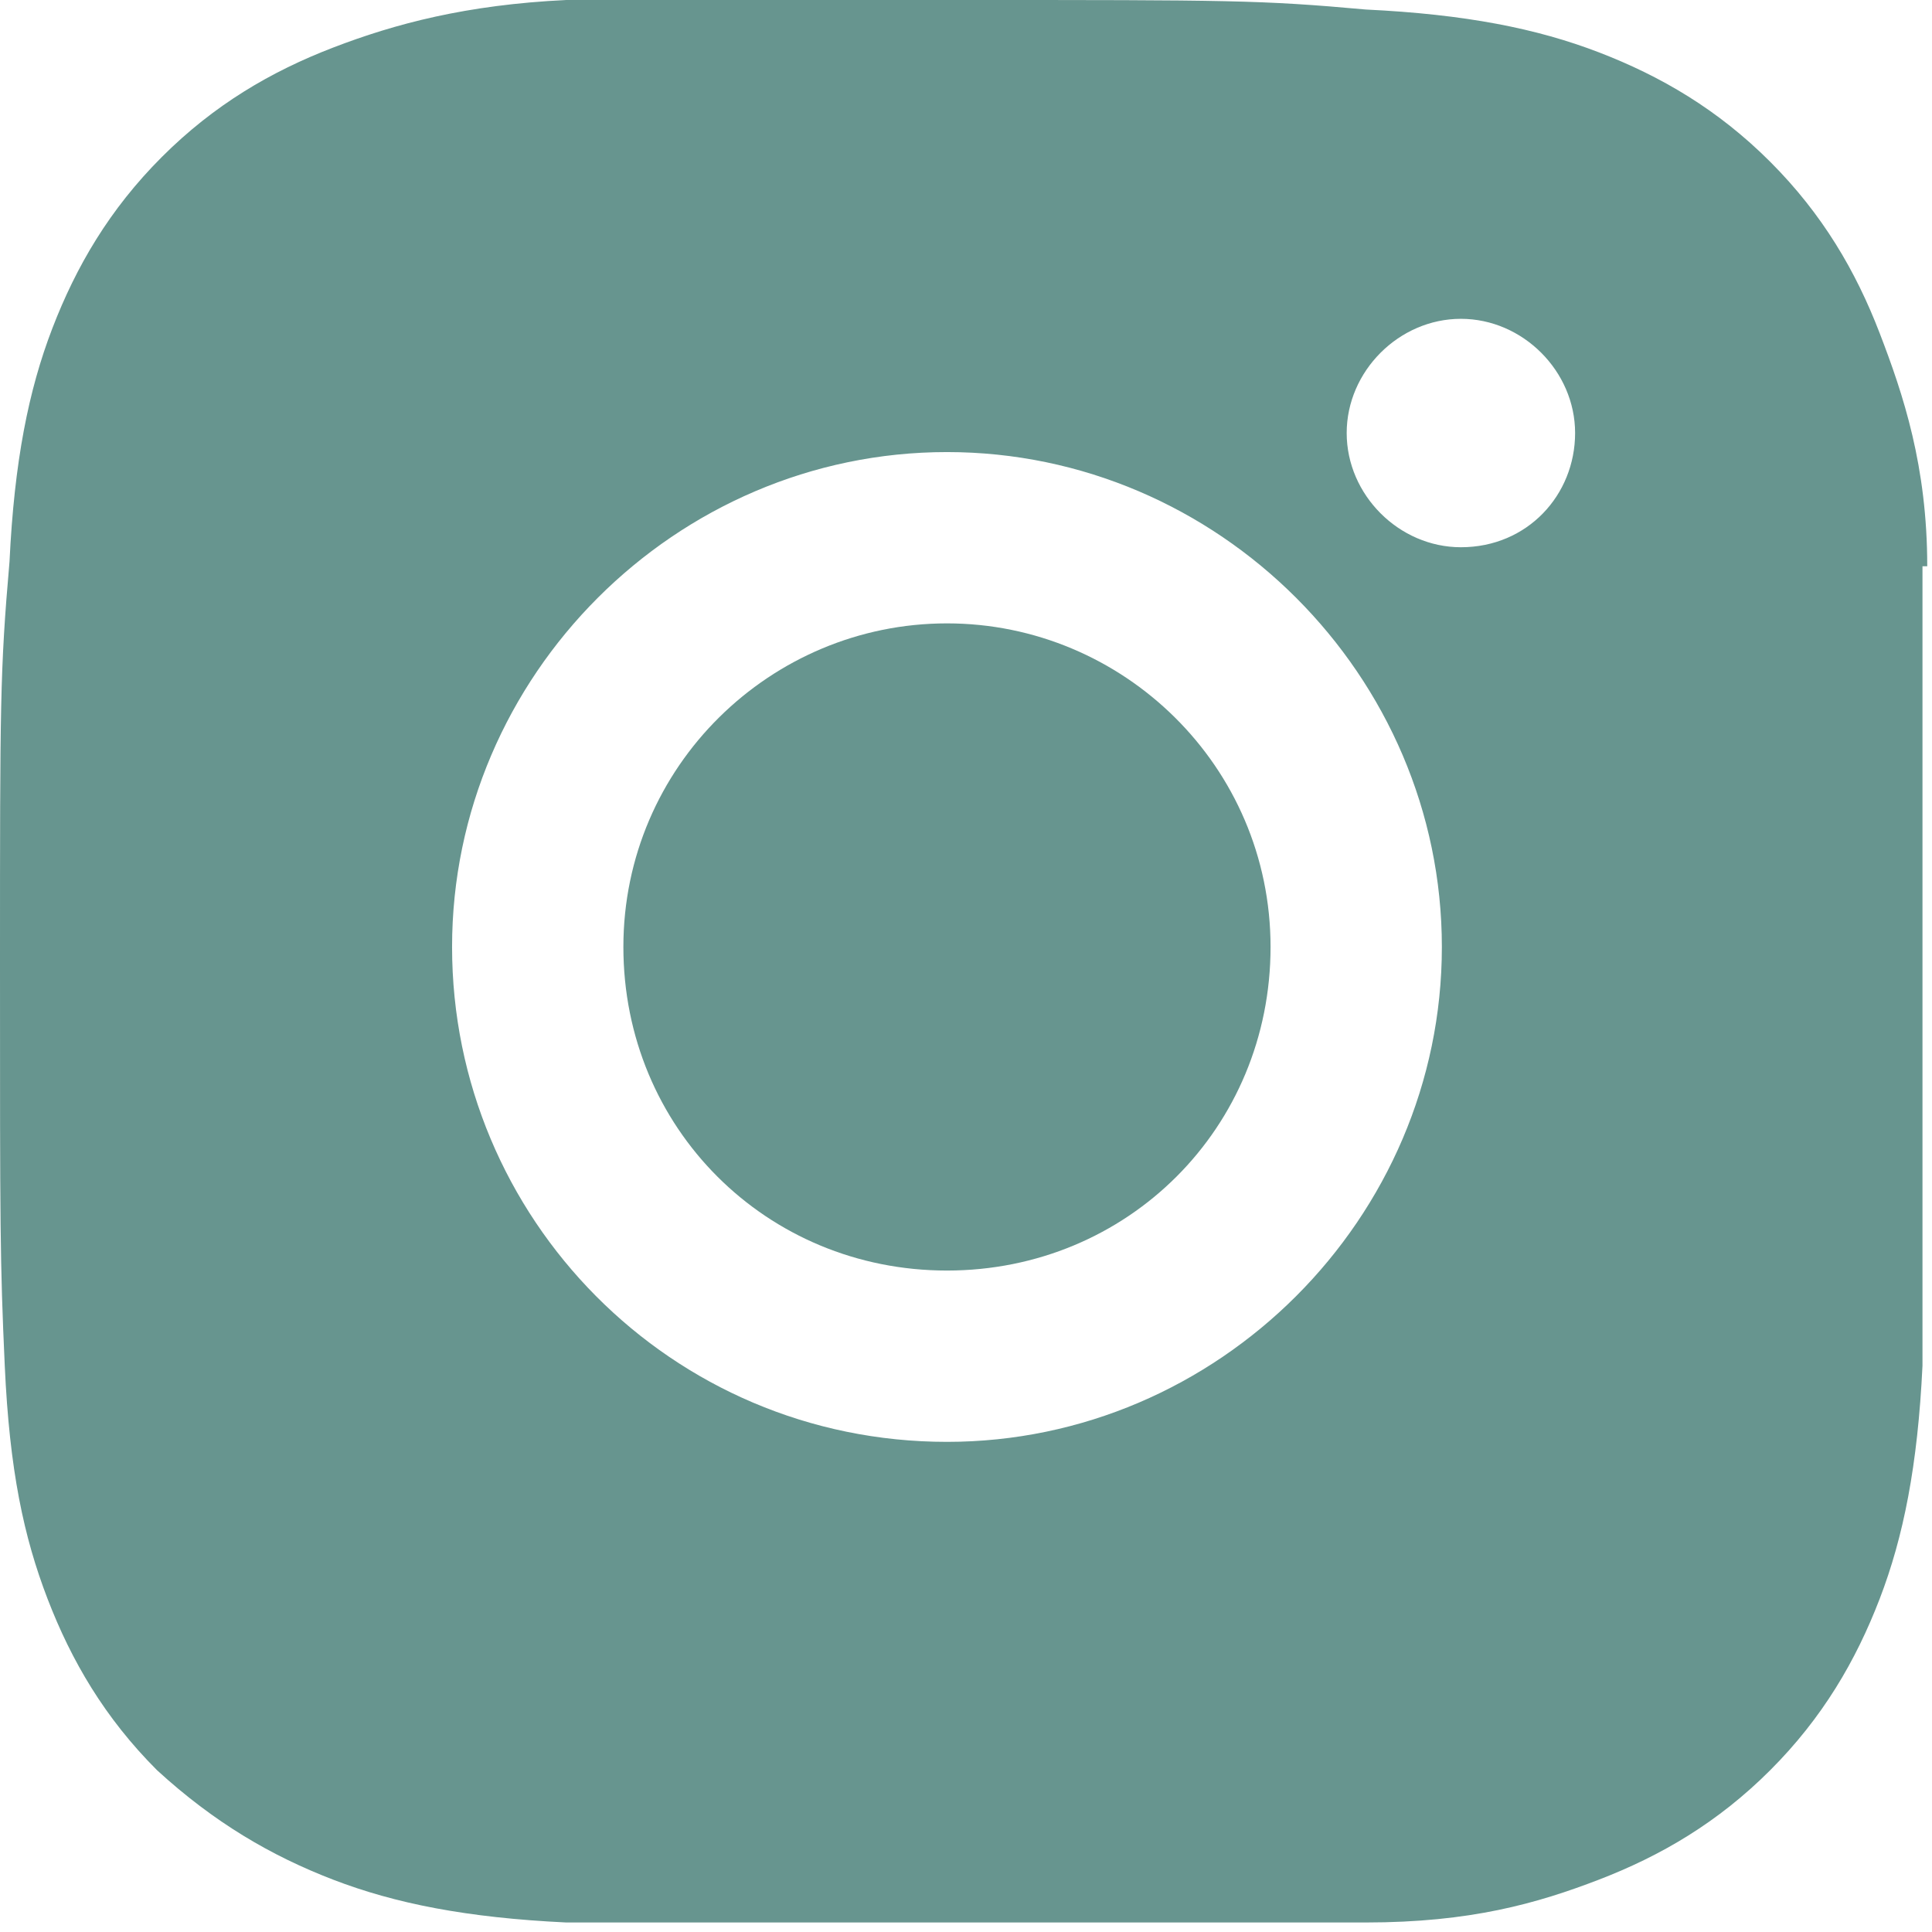
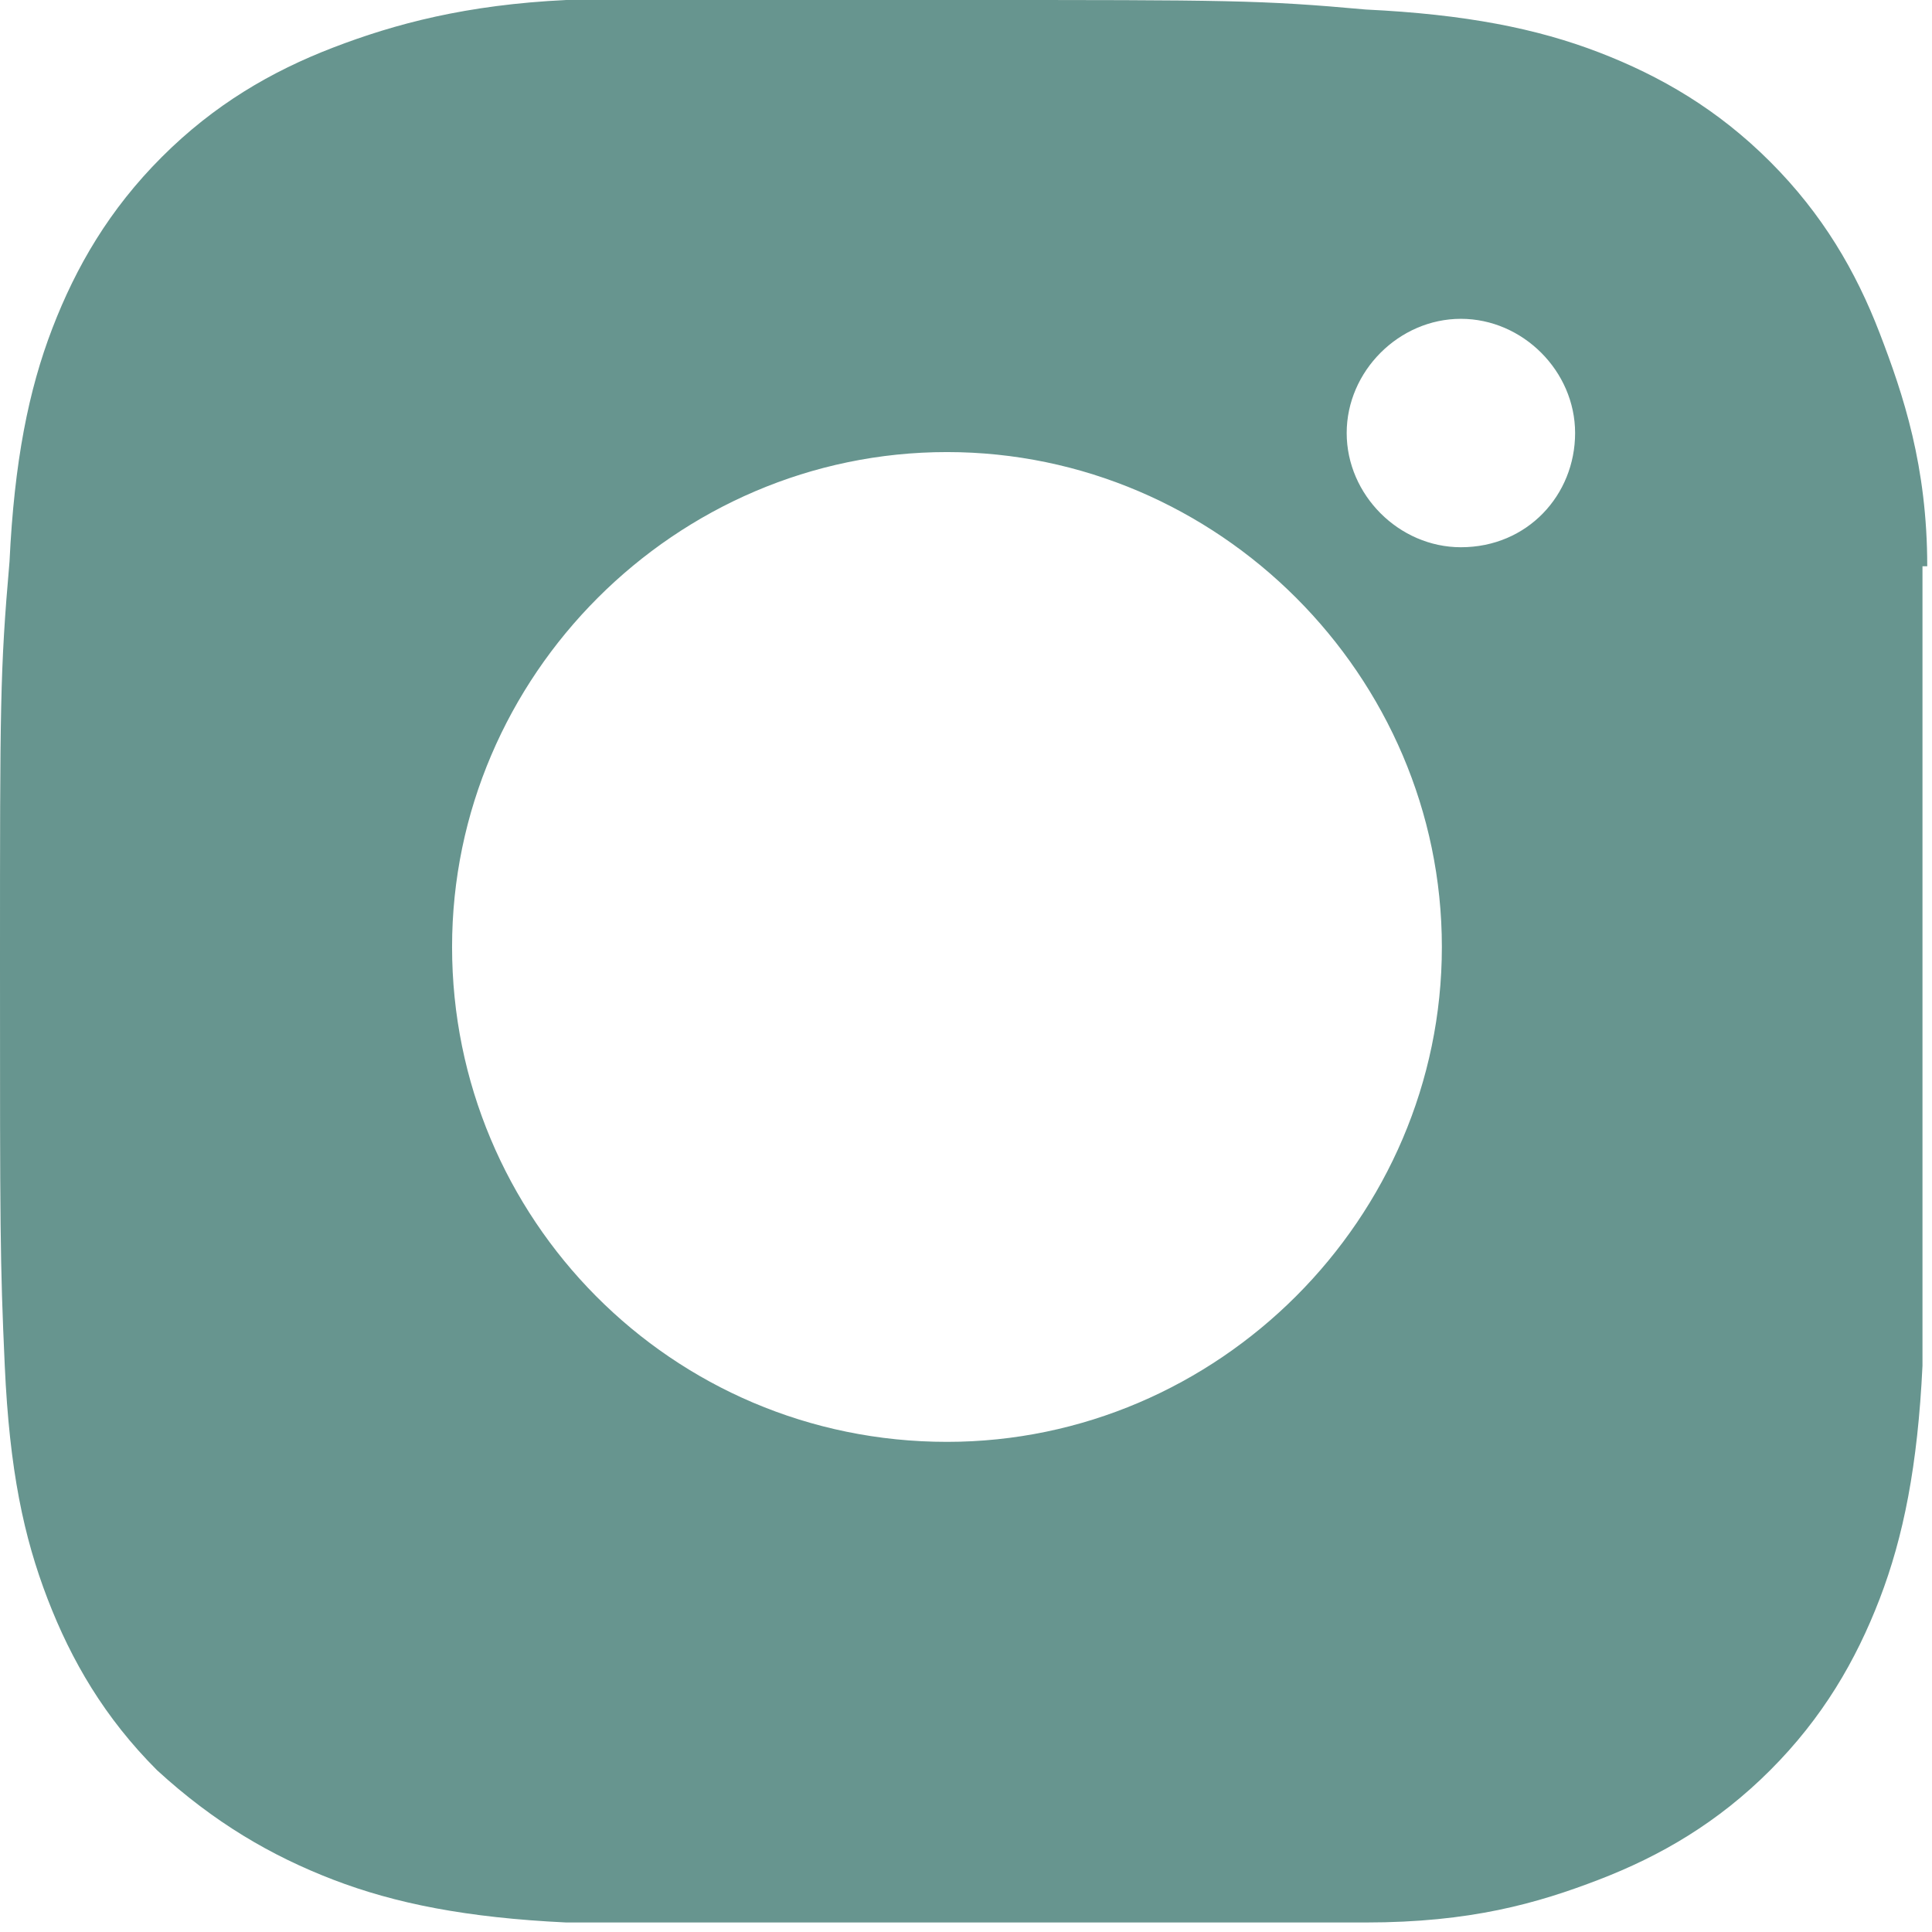
<svg xmlns="http://www.w3.org/2000/svg" id="Laag_1" version="1.1" viewBox="0 0 40.6 40.6">
  <defs>
    <style>
            .st0{fill:#67958f}
        </style>
  </defs>
-   <path class="st0" d="M19.9 13.1c-3.7 0-6.8 3-6.8 6.8s3 6.8 6.8 6.8 6.8-3 6.8-6.8-3.1-6.8-6.8-6.8Z" />
  <path class="st0" d="M40.5 11.9c0-2.1-.5-3.6-1-4.9s-1.2-2.5-2.3-3.6-2.3-1.8-3.6-2.3-2.8-.8-4.9-.9C26.5 0 25.8 0 20.3 0h-8.4C9.8.1 8.3.5 7 1S4.5 2.2 3.4 3.3 1.6 5.6 1.1 6.9.3 9.7.2 11.8c-.2 2.3-.2 3-.2 8.5s0 6.2.1 8.4.4 3.6.9 4.9c.5 1.3 1.2 2.5 2.3 3.6C4.5 38.3 5.7 39 7 39.5s2.8.8 4.9.9h16.8c2.2 0 3.6-.4 4.9-.9s2.5-1.2 3.6-2.3 1.8-2.3 2.3-3.6.8-2.8.9-4.9V11.9ZM19.9 30.3c-5.8 0-10.4-4.7-10.4-10.4S14.2 9.5 19.9 9.5s10.4 4.7 10.4 10.4-4.7 10.4-10.4 10.4Zm10.8-18.8c-1.3 0-2.4-1.1-2.4-2.4s1.1-2.4 2.4-2.4 2.4 1.1 2.4 2.4-1 2.4-2.4 2.4Z" />
</svg>